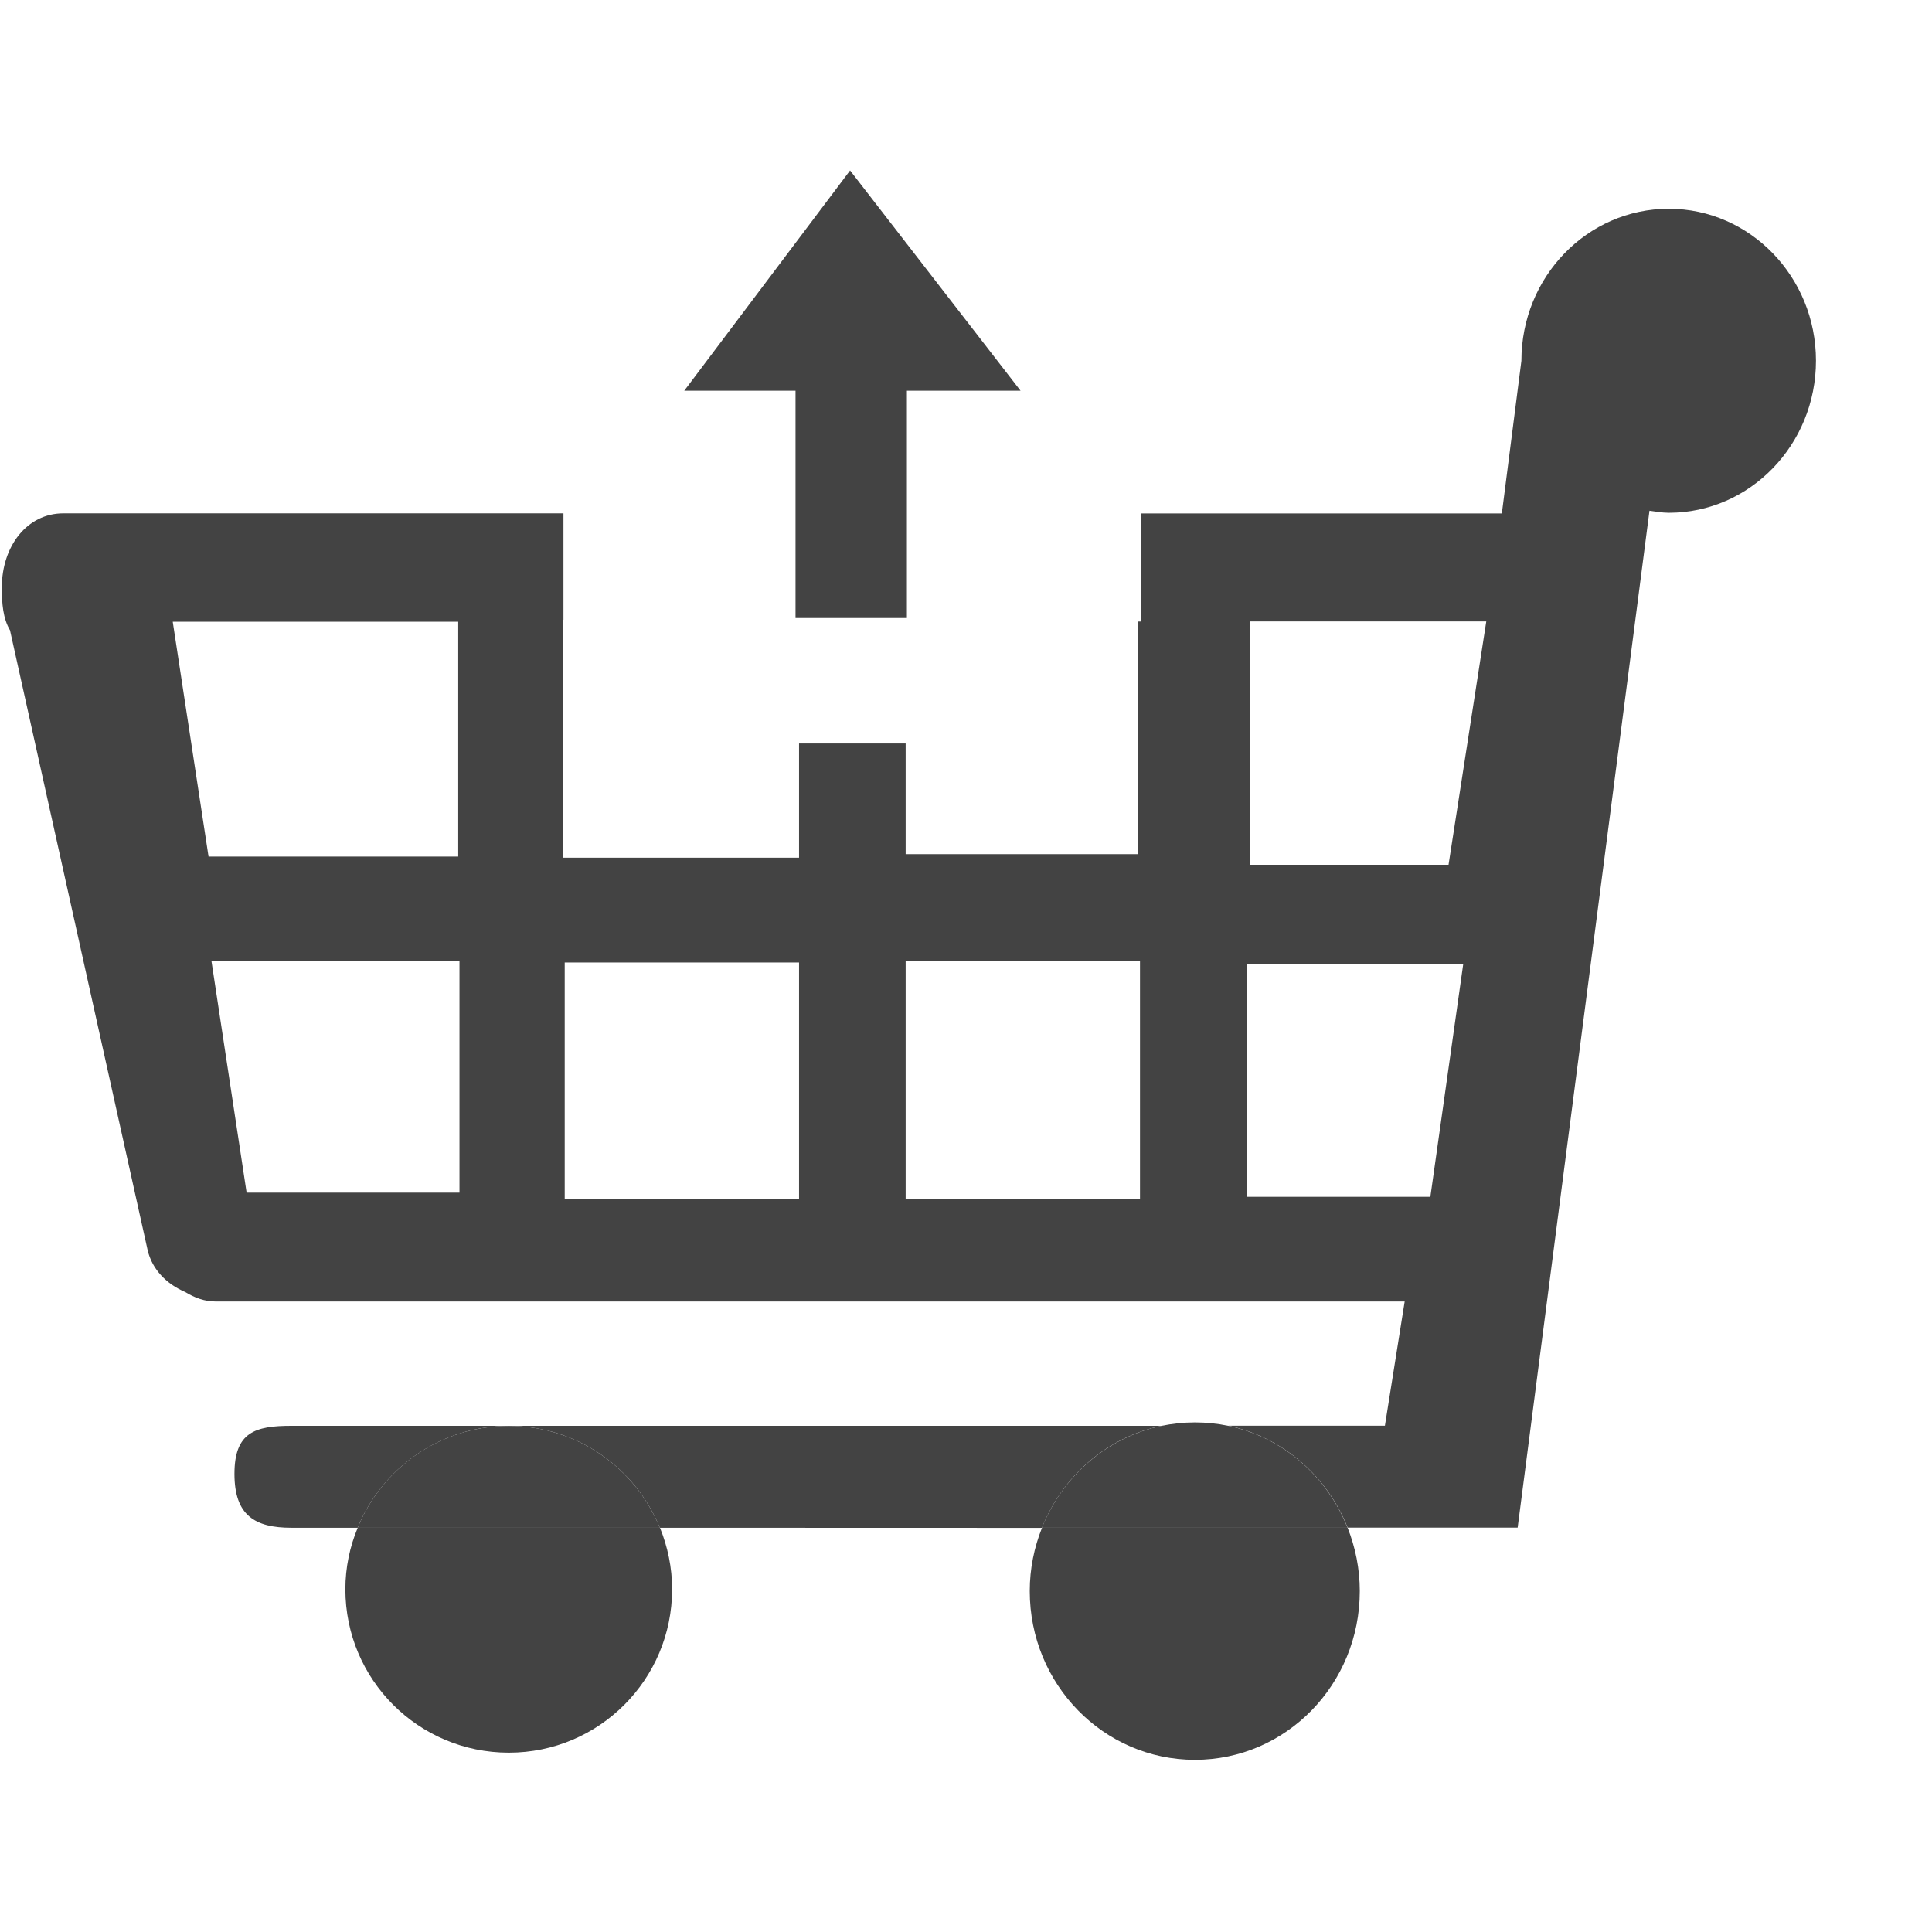
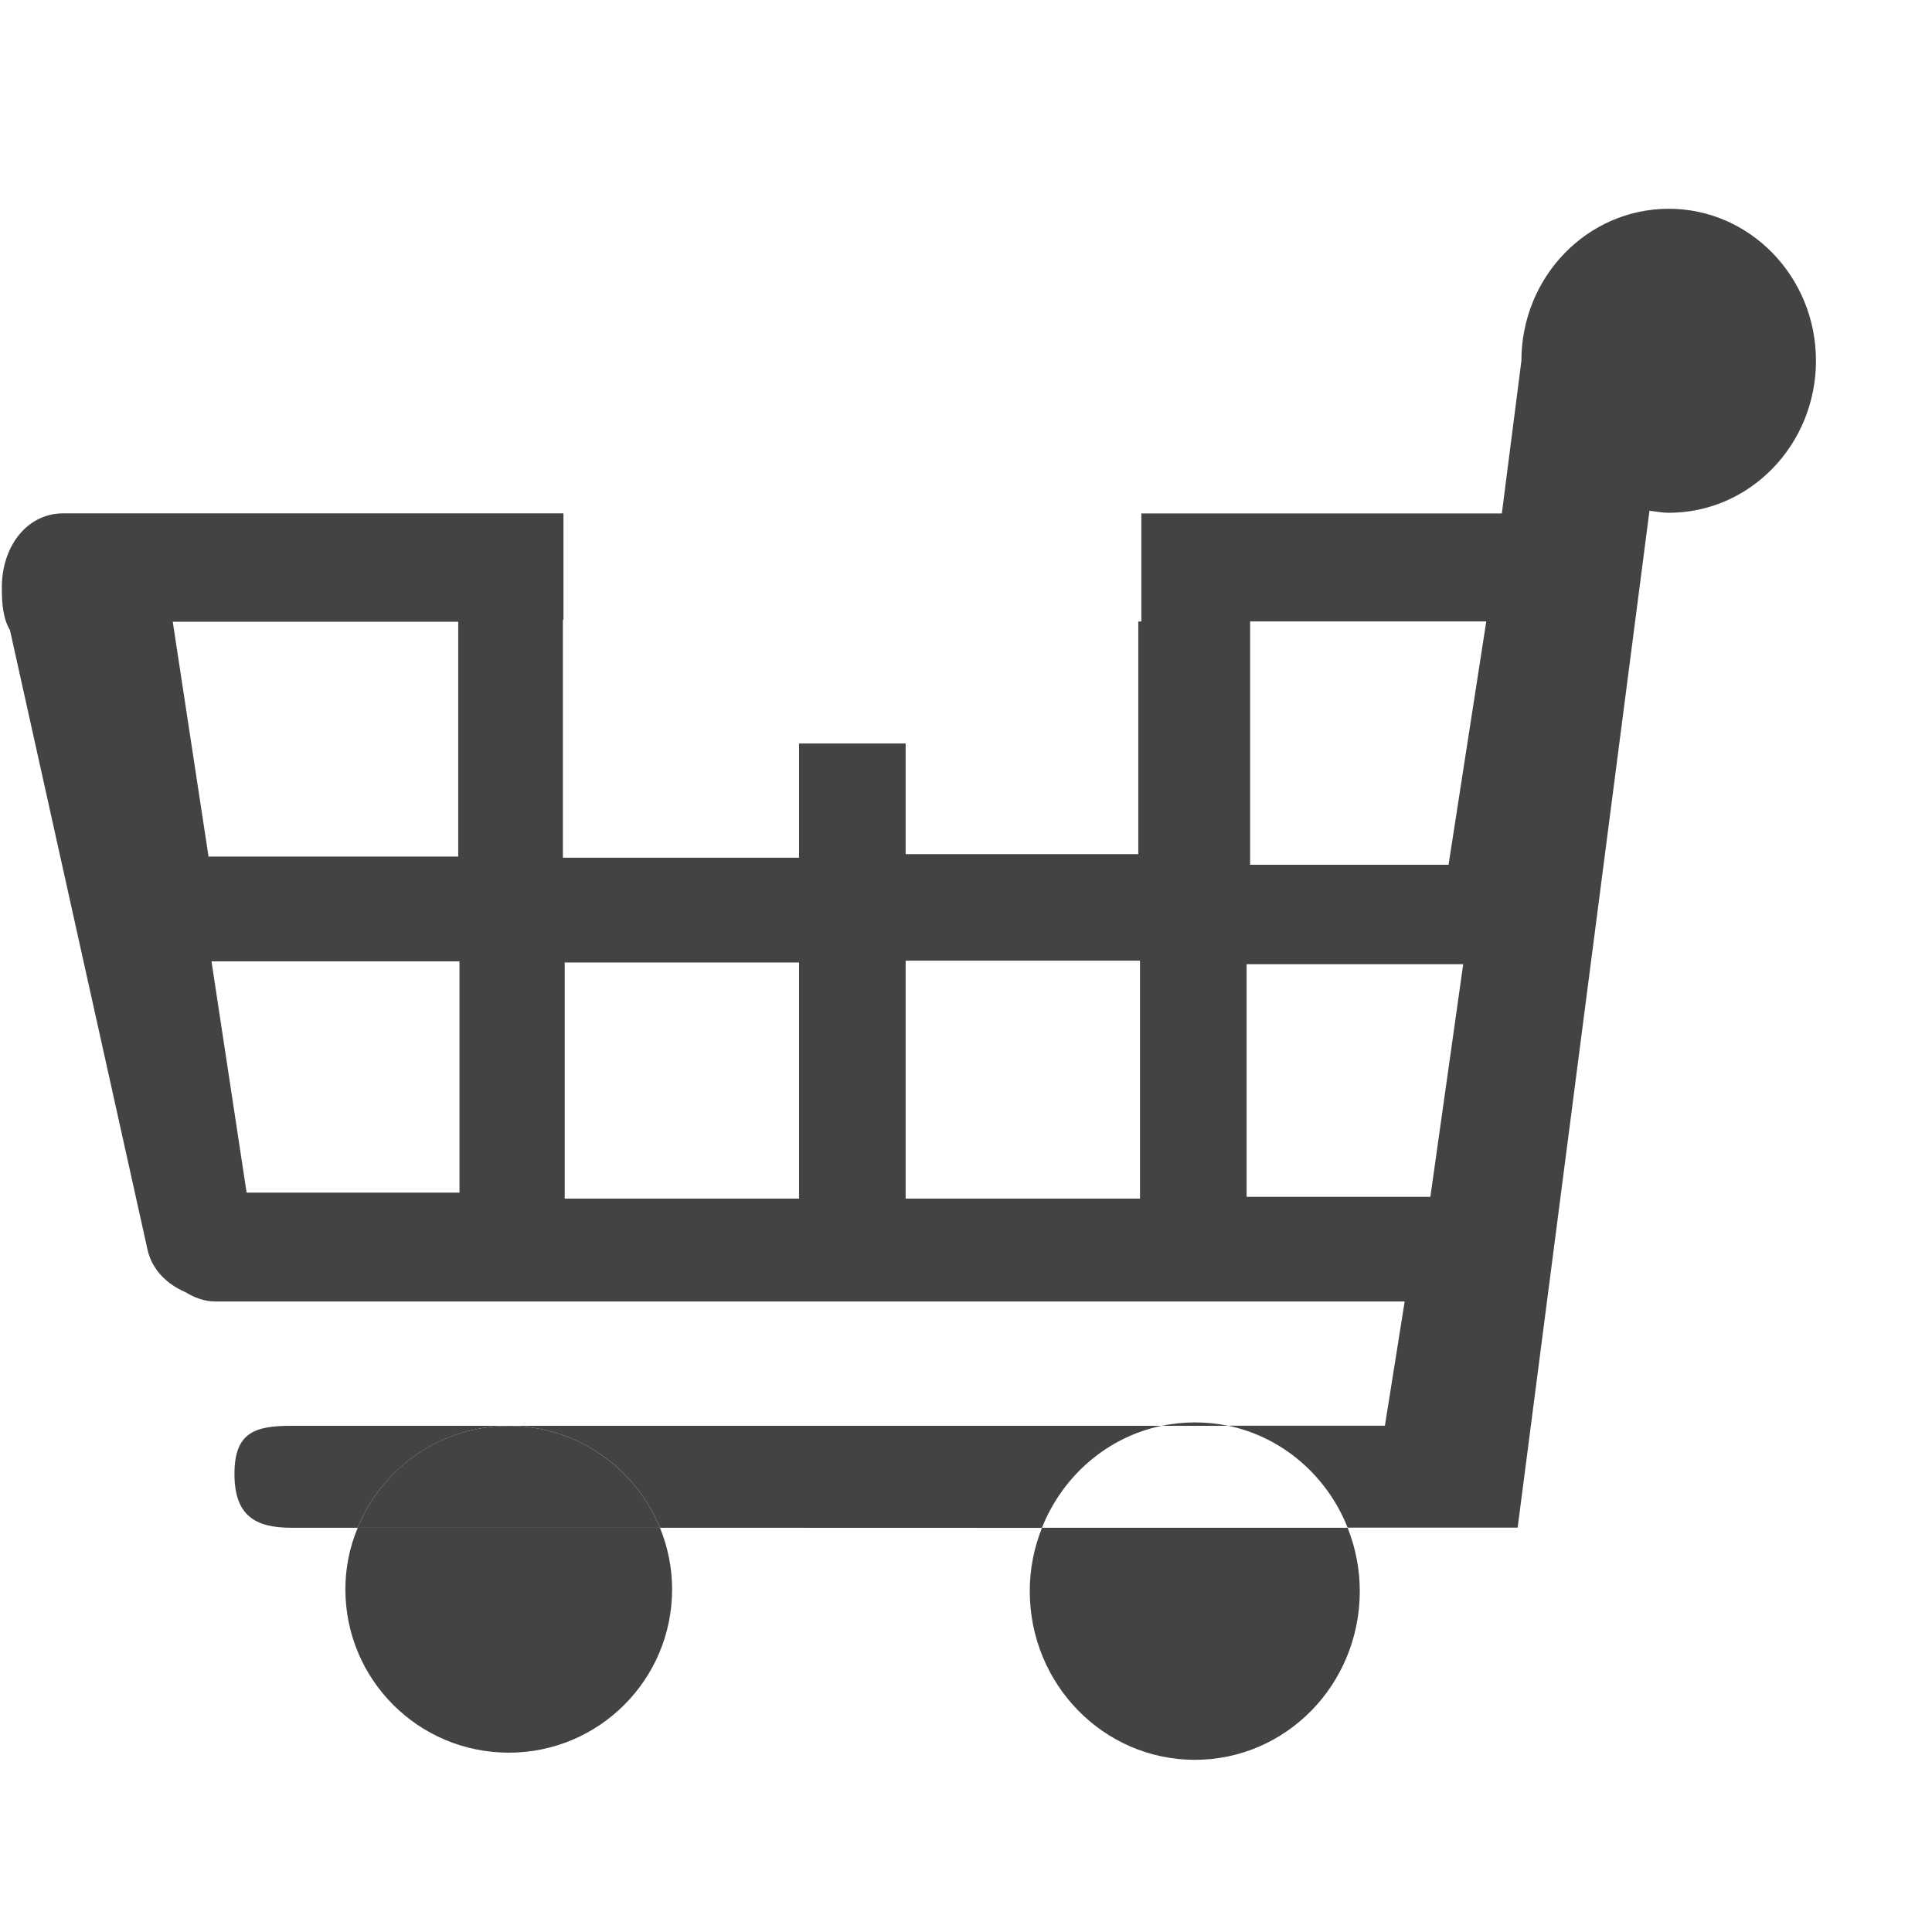
<svg xmlns="http://www.w3.org/2000/svg" width="800px" height="800px" viewBox="0 -0.5 17 17" version="1.1" class="si-glyph si-glyph-trolley-arrow-up">
  <title>764</title>
  <defs>

</defs>
  <g stroke="none" stroke-width="1" fill="none" fill-rule="evenodd">
    <g transform="translate(0, 1)">
      <g>
        <path d="M2.17,8.994 L4.043,8.994 L4.043,6.959 L1.861,6.959 L2.17,8.994 Z" class="">

</path>
-         <rect x="5" y="7" width="2.062" height="2.078">
- 
- </rect>
-         <path d="M4.031,3.971 L1.52,3.971 L1.834,6.037 L4.031,6.037 L4.031,3.971 Z" class="">
- 
- </path>
        <path d="M11,6.109 L12.746,6.109 L13.078,3.969 L11,3.969 L11,6.109 Z" class="">

</path>
        <rect x="8" y="7" width="2.062" height="2.094">

</rect>
-         <path d="M10.969,9.031 L12.586,9.031 L12.875,6.984 L10.969,6.984 L10.969,9.031 Z" class="">
- 
- </path>
        <path d="M3.039,12.484 C3.039,13.279 3.682,13.922 4.477,13.922 C5.272,13.922 5.914,13.278 5.914,12.484 C5.914,12.293 5.875,12.11 5.807,11.942 L3.148,11.942 C3.078,12.109 3.039,12.293 3.039,12.484 L3.039,12.484 Z" fill="#434343" class="si-glyph-fill">

</path>
        <path d="M9.061,12.5 C9.061,13.321 9.711,13.985 10.514,13.985 C11.317,13.985 11.965,13.321 11.965,12.5 C11.965,12.303 11.926,12.115 11.858,11.943 L9.169,11.943 C9.1,12.115 9.061,12.303 9.061,12.5 L9.061,12.5 Z" fill="#434343" class="si-glyph-fill">

</path>
        <path d="M10.514,11.016 C10.413,11.016 10.315,11.027 10.221,11.046 L10.807,11.046 C10.712,11.026 10.614,11.016 10.514,11.016 L10.514,11.016 Z" fill="#434343" class="si-glyph-fill">

</path>
        <path d="M10.221,11.046 L2.564,11.046 C2.245,11.046 2.063,11.102 2.063,11.469 C2.063,11.836 2.245,11.943 2.564,11.943 L3.147,11.943 C3.361,11.419 3.875,11.047 4.477,11.047 C5.079,11.047 5.592,11.418 5.806,11.943 L9.168,11.944 C9.349,11.489 9.74,11.146 10.221,11.046 L10.221,11.046 Z" fill="#434343" class="si-glyph-fill">

</path>
        <path d="M14.684,0.337 C13.967,0.337 13.387,0.936 13.387,1.675 L13.215,3.018 L10.043,3.018 L10.043,3.969 L10.016,3.969 L10.016,6.016 L7.969,6.016 L7.969,5.042 L7.031,5.042 L7.031,6.047 L4.953,6.047 L4.953,3.953 L4.958,3.953 L4.958,3.017 L0.557,3.017 C0.239,3.017 0.016,3.304 0.016,3.671 C0.016,3.81 0.026,3.941 0.088,4.046 L1.299,9.5 C1.339,9.672 1.467,9.799 1.63,9.869 C1.711,9.918 1.798,9.952 1.895,9.952 L12.36,9.952 L12.186,11.045 L10.807,11.045 C11.287,11.146 11.678,11.488 11.858,11.942 L13.354,11.942 L14.514,2.994 C14.571,3.001 14.625,3.012 14.684,3.012 C15.399,3.012 15.979,2.412 15.979,1.674 C15.979,0.936 15.398,0.337 14.684,0.337 L14.684,0.337 Z M1.52,3.971 L4.032,3.971 L4.032,6.037 L1.835,6.037 L1.52,3.971 L1.52,3.971 Z M4.043,8.994 L2.17,8.994 L1.861,6.959 L4.043,6.959 L4.043,8.994 L4.043,8.994 Z M7.031,9.047 L4.969,9.047 L4.969,6.969 L7.031,6.969 L7.031,9.047 L7.031,9.047 Z M10.031,9.047 L7.969,9.047 L7.969,6.953 L10.031,6.953 L10.031,9.047 L10.031,9.047 Z M12.586,9.031 L10.969,9.031 L10.969,6.984 L12.875,6.984 L12.586,9.031 L12.586,9.031 Z M12.746,6.109 L11,6.109 L11,3.968 L13.078,3.968 L12.746,6.109 L12.746,6.109 Z" fill="#434343" class="si-glyph-fill">

</path>
        <path d="M4.477,11.047 C3.874,11.047 3.361,11.418 3.147,11.943 L5.806,11.943 C5.592,11.418 5.079,11.047 4.477,11.047 L4.477,11.047 Z" fill="#434343" class="si-glyph-fill">

</path>
-         <path d="M10.807,11.046 L10.221,11.046 C9.741,11.147 9.349,11.489 9.168,11.943 L11.857,11.943 C11.678,11.489 11.287,11.146 10.807,11.046 L10.807,11.046 Z" fill="#434343" class="si-glyph-fill">
- 
- </path>
      </g>
-       <path d="M7,1.938 L7,3.938 L7.98,3.938 L7.98,1.938 L8.98,1.938 L7.48,0 L6.021,1.938 L7,1.938 Z" fill="#434343" class="si-glyph-fill">
- 
- </path>
    </g>
  </g>
</svg>